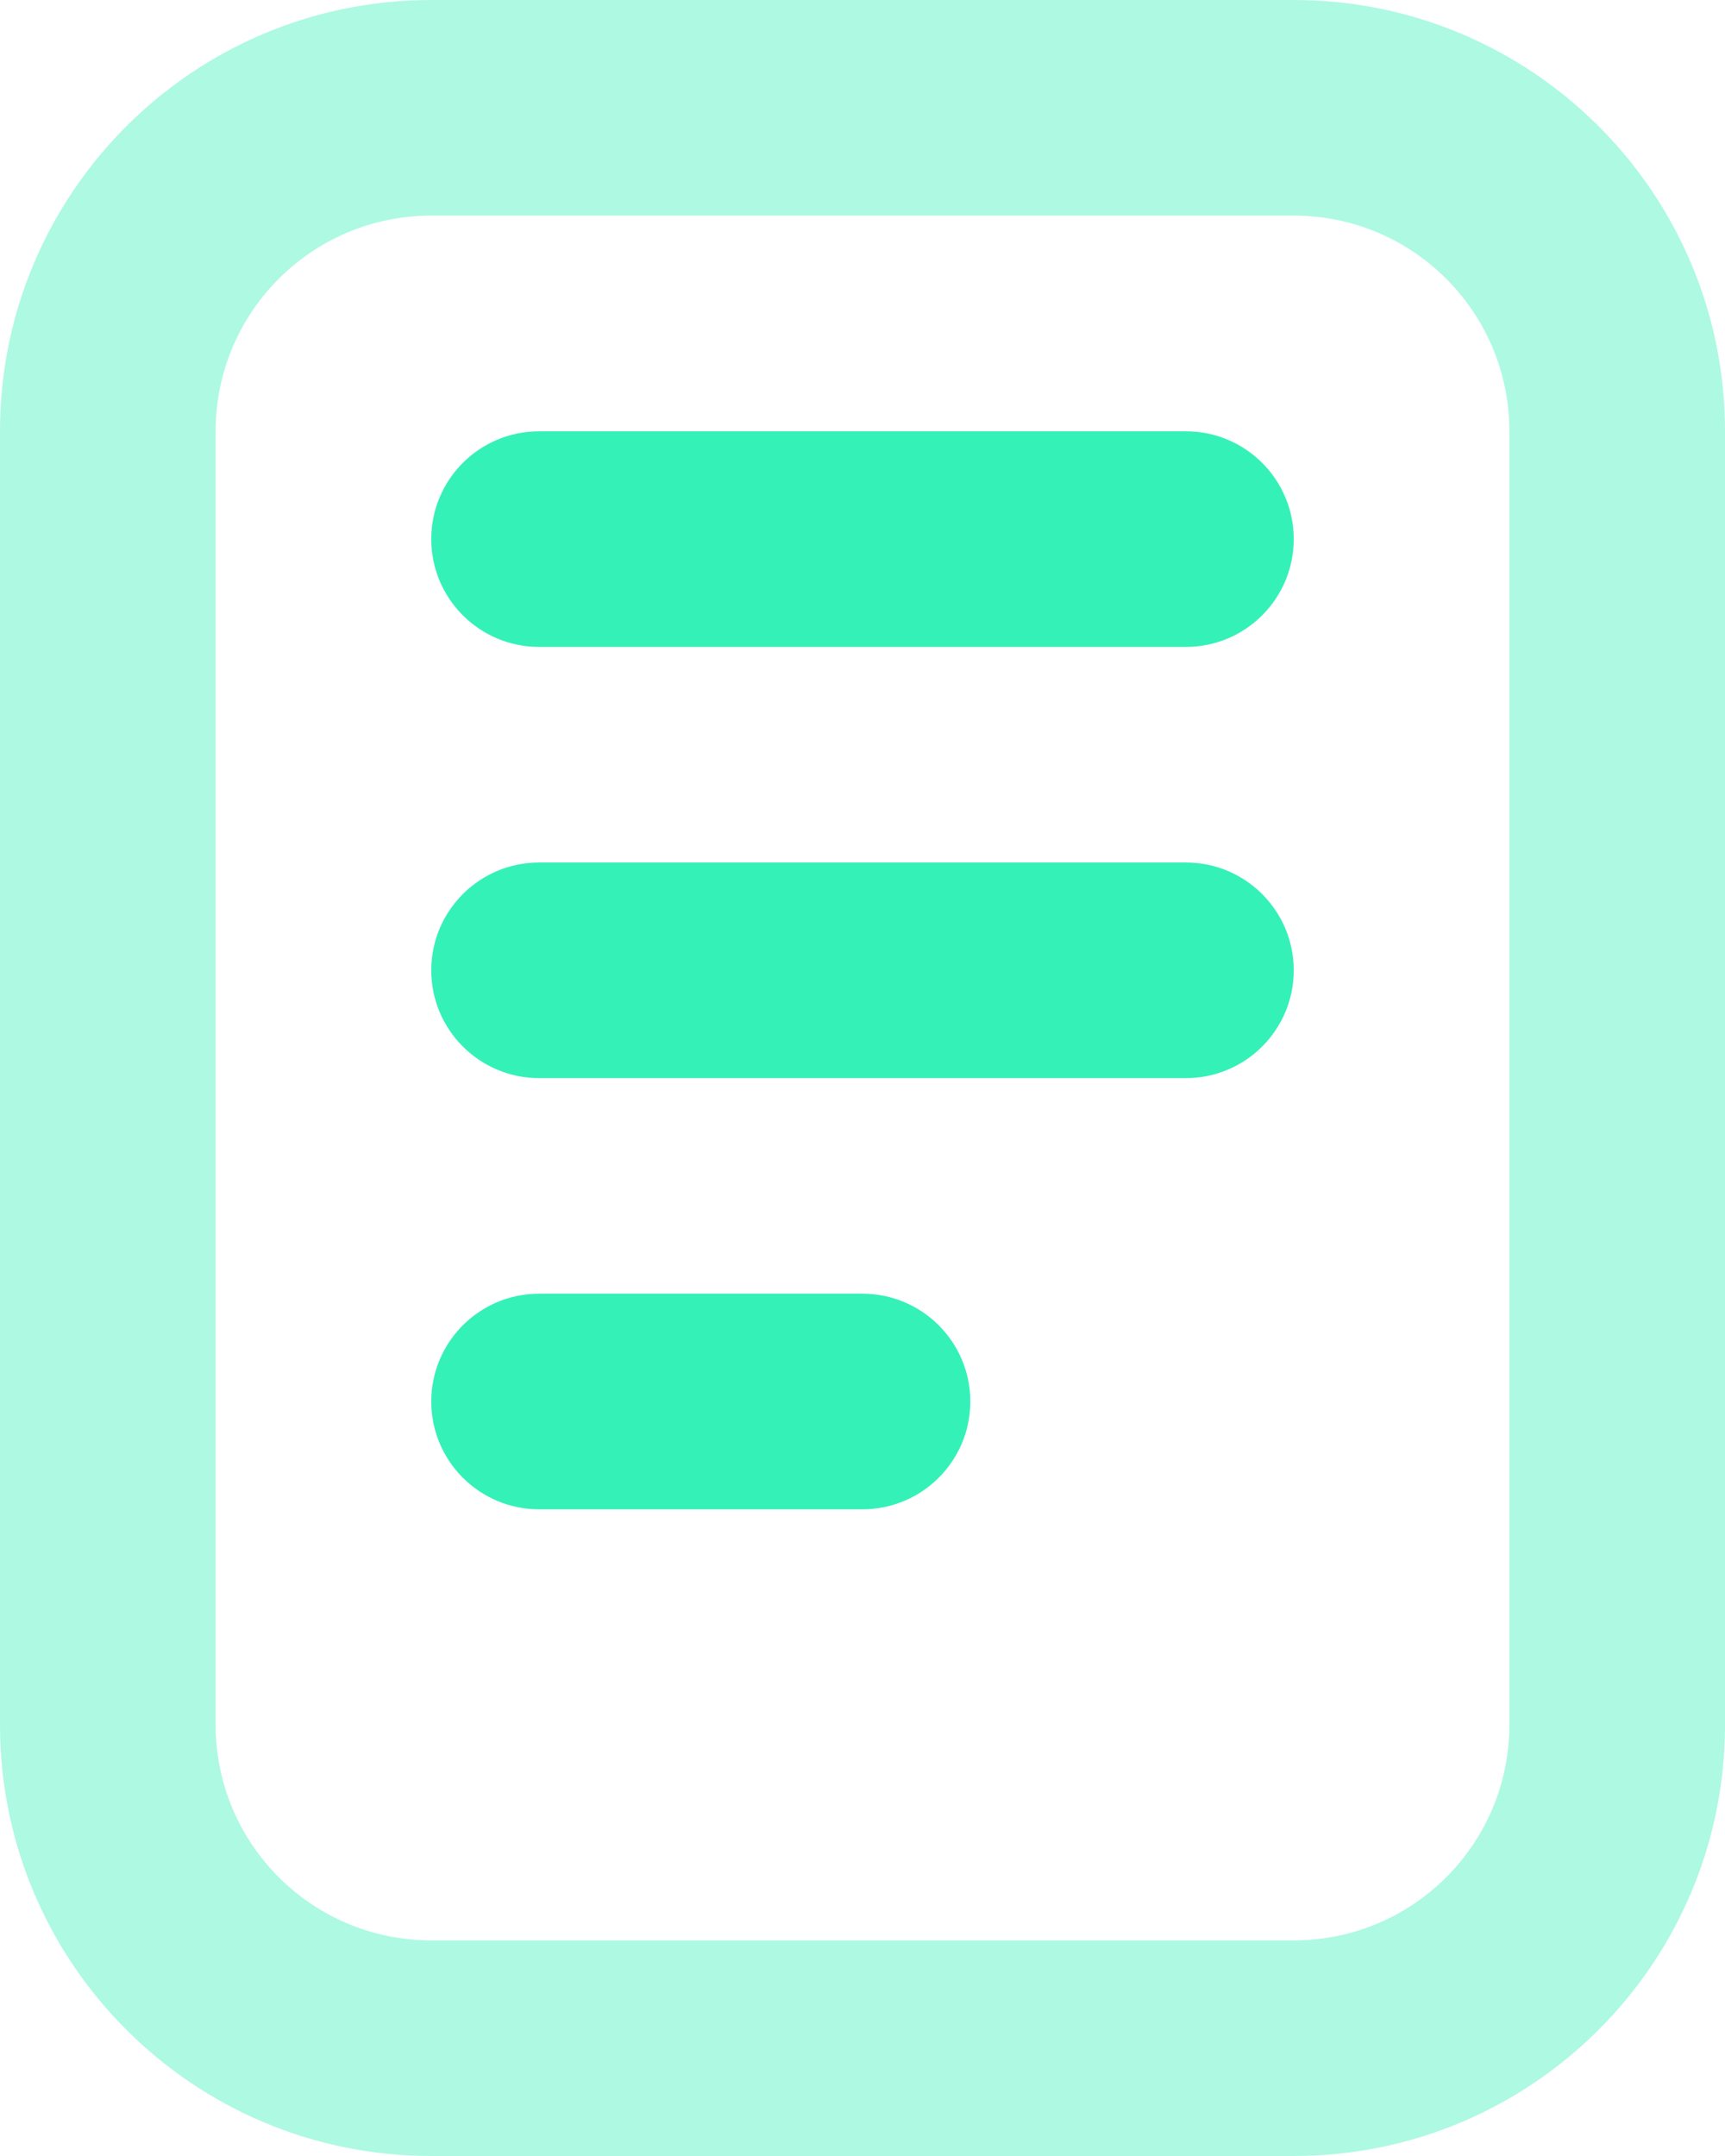
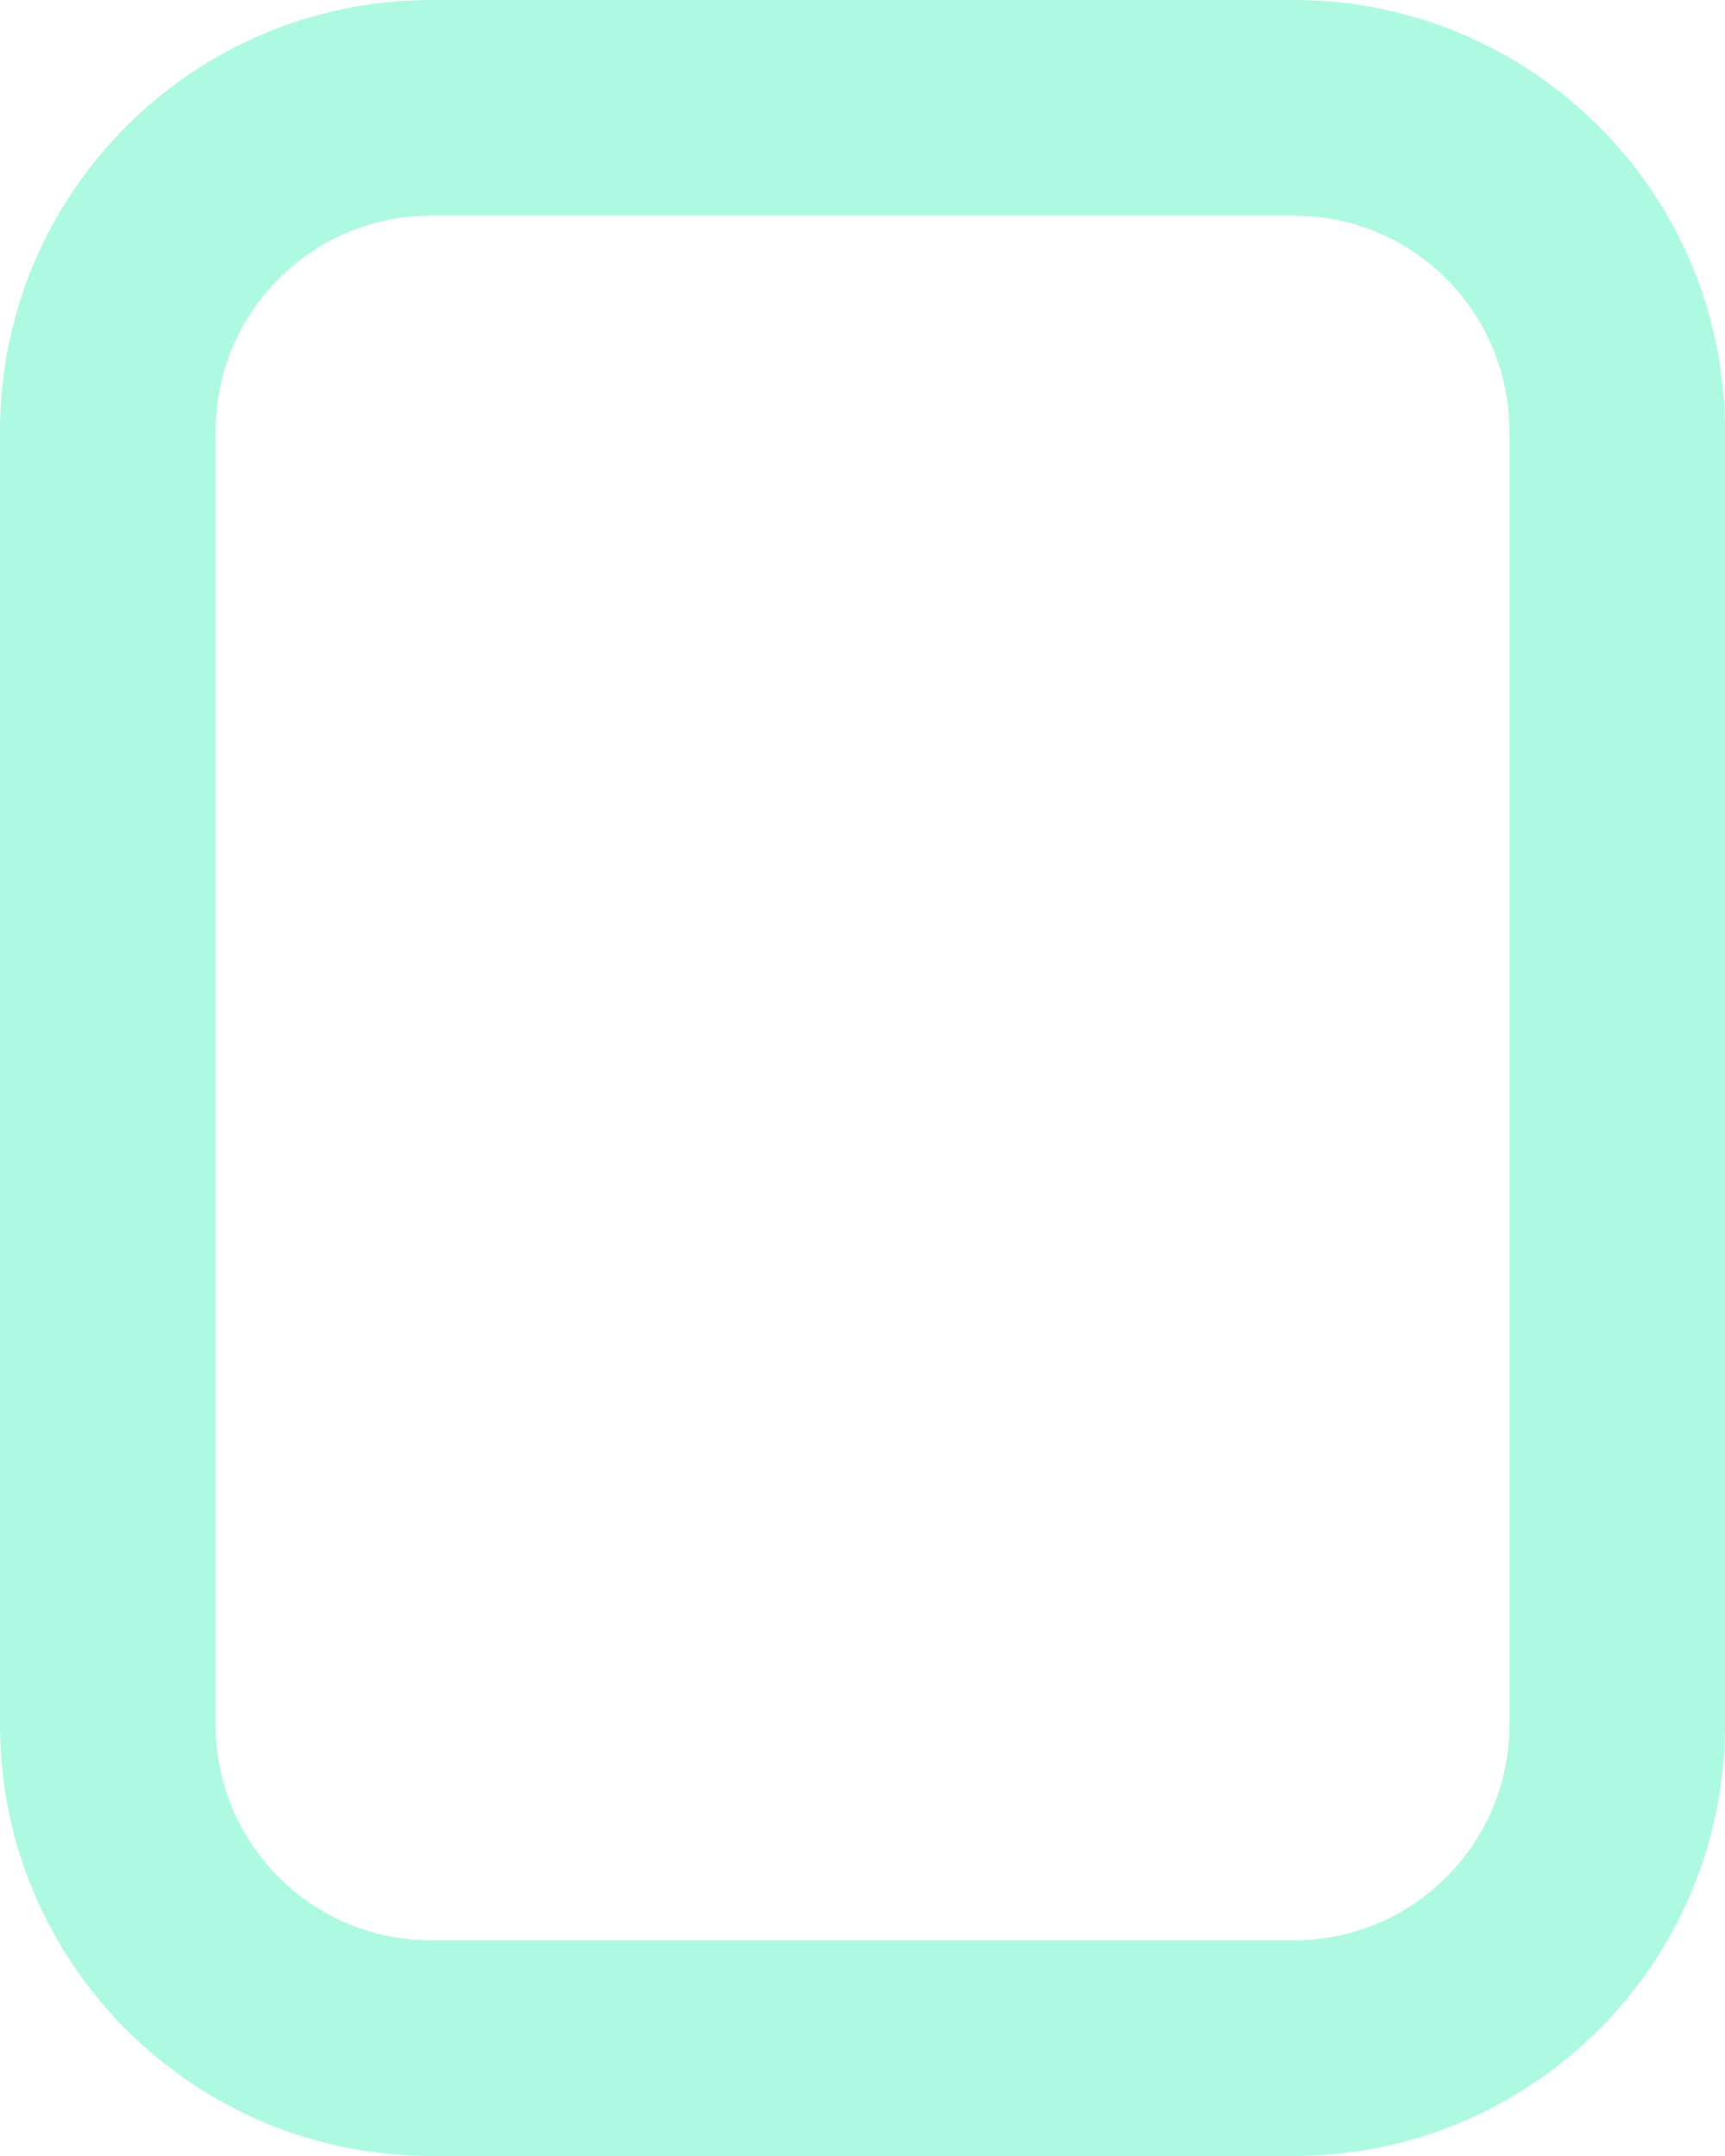
<svg xmlns="http://www.w3.org/2000/svg" width="16" height="20" viewBox="0 0 16 20" fill="none">
  <path d="M4 0C1.791 0 0 1.791 0 4V16C0 18.209 1.791 20 4 20H12C14.209 20 16 18.209 16 16V4C16 1.791 14.209 0 12 0H4ZM4 2H12C13.105 2 14 2.895 14 4V16C14 17.105 13.105 18 12 18H4C2.895 18 2 17.105 2 16V4C2 2.895 2.895 2 4 2Z" fill="#34F1B8" fill-opacity="0.4" />
-   <path fill-rule="evenodd" clip-rule="evenodd" d="M5 4.001C4.448 4.001 4 4.449 4 5.001C4 5.553 4.448 6.001 5 6.001H11C11.552 6.001 12 5.553 12 5.001C12 4.449 11.552 4.001 11 4.001H5ZM5 8.001C4.448 8.001 4 8.449 4 9.001C4 9.553 4.448 10.001 5 10.001H11C11.552 10.001 12 9.553 12 9.001C12 8.449 11.552 8.001 11 8.001H5ZM4 13.001C4 12.449 4.448 12.001 5 12.001H8C8.552 12.001 9 12.449 9 13.001C9 13.553 8.552 14.001 8 14.001H5C4.448 14.001 4 13.553 4 13.001Z" fill="#34F1B8" />
</svg>